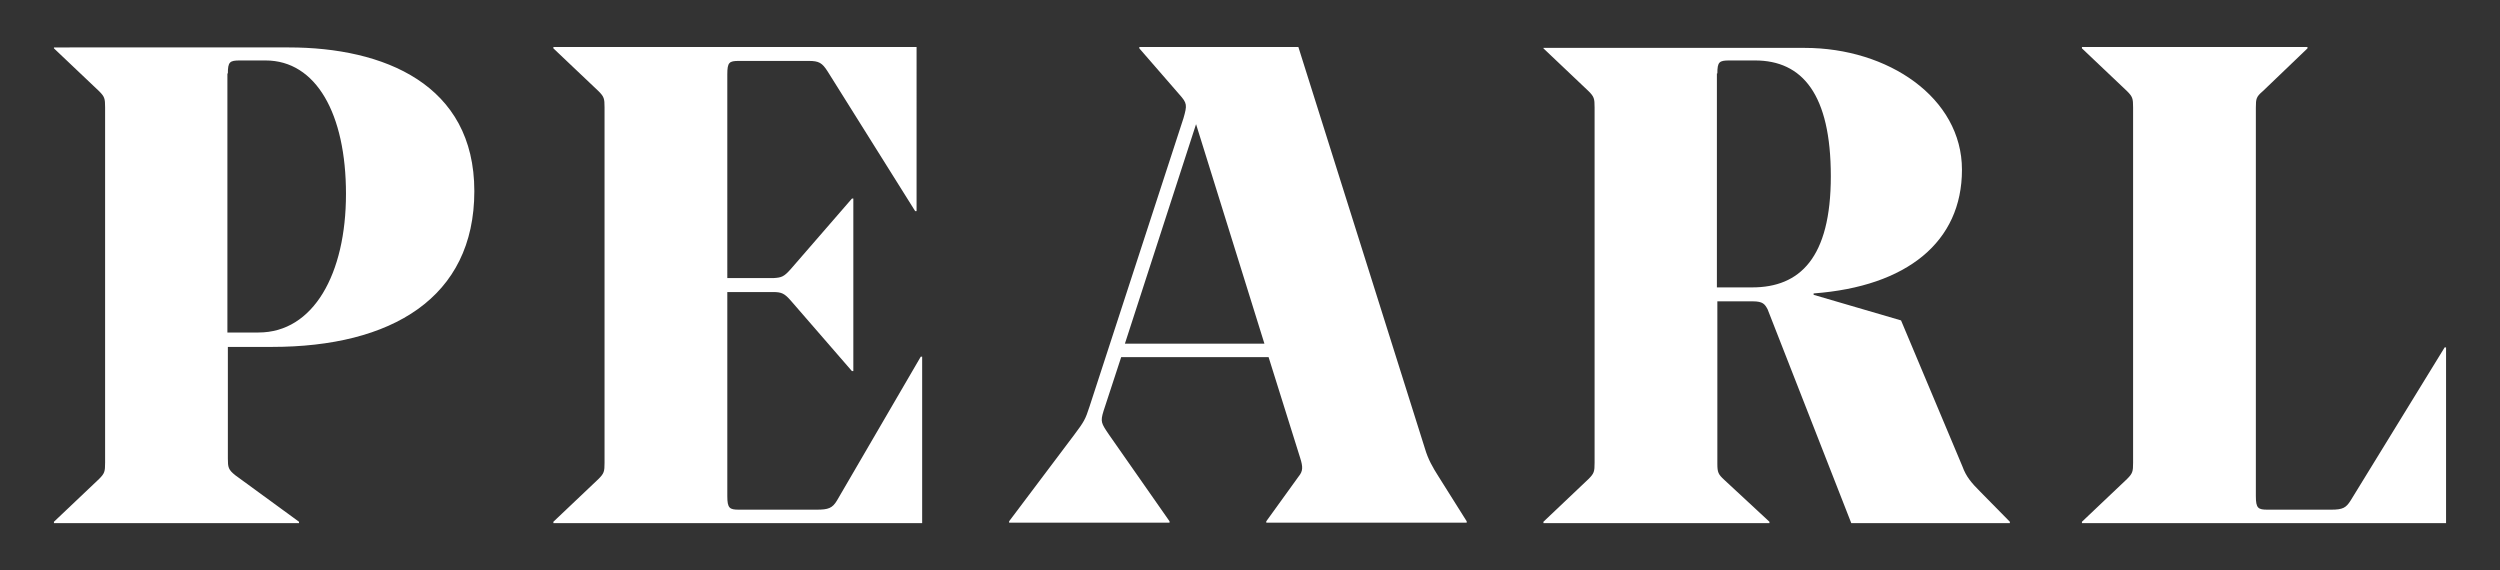
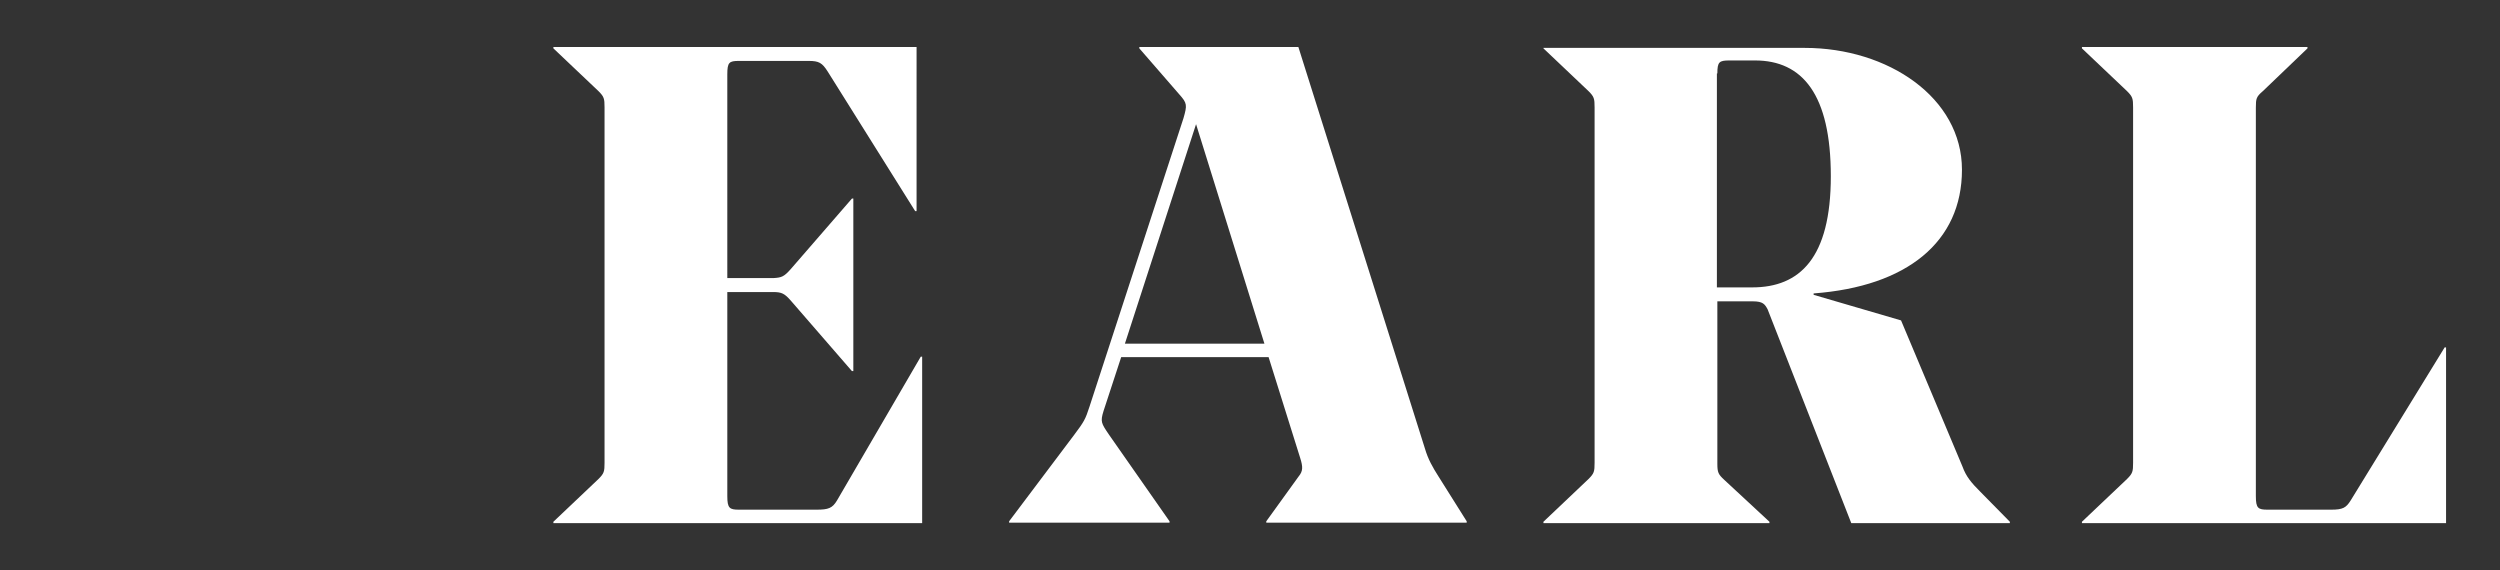
<svg xmlns="http://www.w3.org/2000/svg" id="Layer_1" viewBox="0 0 537.6 122.6">
  <rect x="0" y="0" width="537.6" height="122.6" fill="#333333" stroke="none" />
  <defs>
    <style>      .st0 {        fill: #fff;      }    </style>
  </defs>
-   <path class="st0" d="M49,15.8c0-2.5.4-2.8,2.6-2.8h5.5c10.9,0,17.3,11.5,17.3,28.7s-7,29.8-18.8,29.8h-6.7V15.8ZM11.6,10.1v.3l9.7,9.2c1.2,1.2,1.3,1.6,1.3,3.5v76.4c0,1.9-.1,2.3-1.3,3.5l-9.7,9.2v.3h52.7v-.3l-13.7-10c-1.5-1.2-1.6-1.7-1.6-3.6v-24h9.5c25.6,0,43.5-10.5,43.5-33.5s-19.5-30.9-39.9-30.9H11.6Z" />
  <path class="st0" d="M119,10.1v.3l9.7,9.2c1.2,1.2,1.3,1.6,1.3,3.5v76.4c0,1.9-.1,2.3-1.3,3.5l-9.7,9.2v.3h79.3v-35.8h-.3l-18,30.9c-1,1.7-1.9,2-4.4,2h-16.7c-2,0-2.5-.3-2.5-2.9v-43.9h9.8c1.9,0,2.5.3,3.9,1.9l13.1,15.1h.3v-37.1h-.3l-13.1,15.1c-1.5,1.7-2,1.9-3.8,2h-9.9V16c0-2.6.4-2.9,2.5-2.9h15c2.2,0,2.9.4,4.1,2.3l18.8,30h.3V10.1h-78Z" />
  <path class="st0" d="M257.2,26.7l14.7,47.2h-30l15.3-47.2ZM245,10.1v.3l8.6,9.9c1.7,1.9,1.7,2.3.9,5.1l-20.2,62c-.9,2.8-1.2,3.3-3.3,6.1l-14,18.6v.3h34.5v-.3l-13-18.6c-1.7-2.5-1.9-2.8-1.2-5.1l3.8-11.6h31.7l6.8,21.7c.6,1.9.6,2.8-.3,3.9l-7,9.7v.3h43.1v-.3l-6.1-9.7c-1.2-1.9-2.2-3.6-2.9-6l-27.2-86.3h-34.2Z" />
  <path class="st0" d="M369.3,15.8c0-2.5.4-2.8,2.6-2.8h5.5c10.2,0,16.3,7.3,16.3,24.9s-6.7,23.9-16.9,23.9h-7.6V15.8ZM331.9,10.1v.3l9.7,9.2c1.2,1.2,1.3,1.6,1.3,3.5v76.4c0,1.9-.1,2.3-1.3,3.5l-9.7,9.2v.3h48.6v-.3l-9.7-9c-1.3-1.2-1.5-1.6-1.5-3.5v-34.9h7.6c2.2,0,2.6.6,3.2,1.7l18,46h34.1v-.3l-6.3-6.4c-2-2-3.1-3.3-3.9-5.5l-13.2-31.4-18.8-5.5v-.3c20.1-1.5,31.9-11.1,31.9-26.6s-15.9-26.2-33.8-26.2h-56.2Z" />
  <path class="st0" d="M447.7,10.1v.3l9.7,9.2c1.2,1.2,1.3,1.6,1.3,3.5v76.4c0,1.9-.1,2.3-1.3,3.5l-9.7,9.2v.3h78.3v-37.8h-.3l-20.2,32.9c-1,1.6-1.7,2-4.2,2h-13.7c-2,0-2.5-.3-2.5-2.9V23.1c0-1.9.1-2.3,1.5-3.5l9.6-9.2v-.3h-48.5Z" />
</svg>